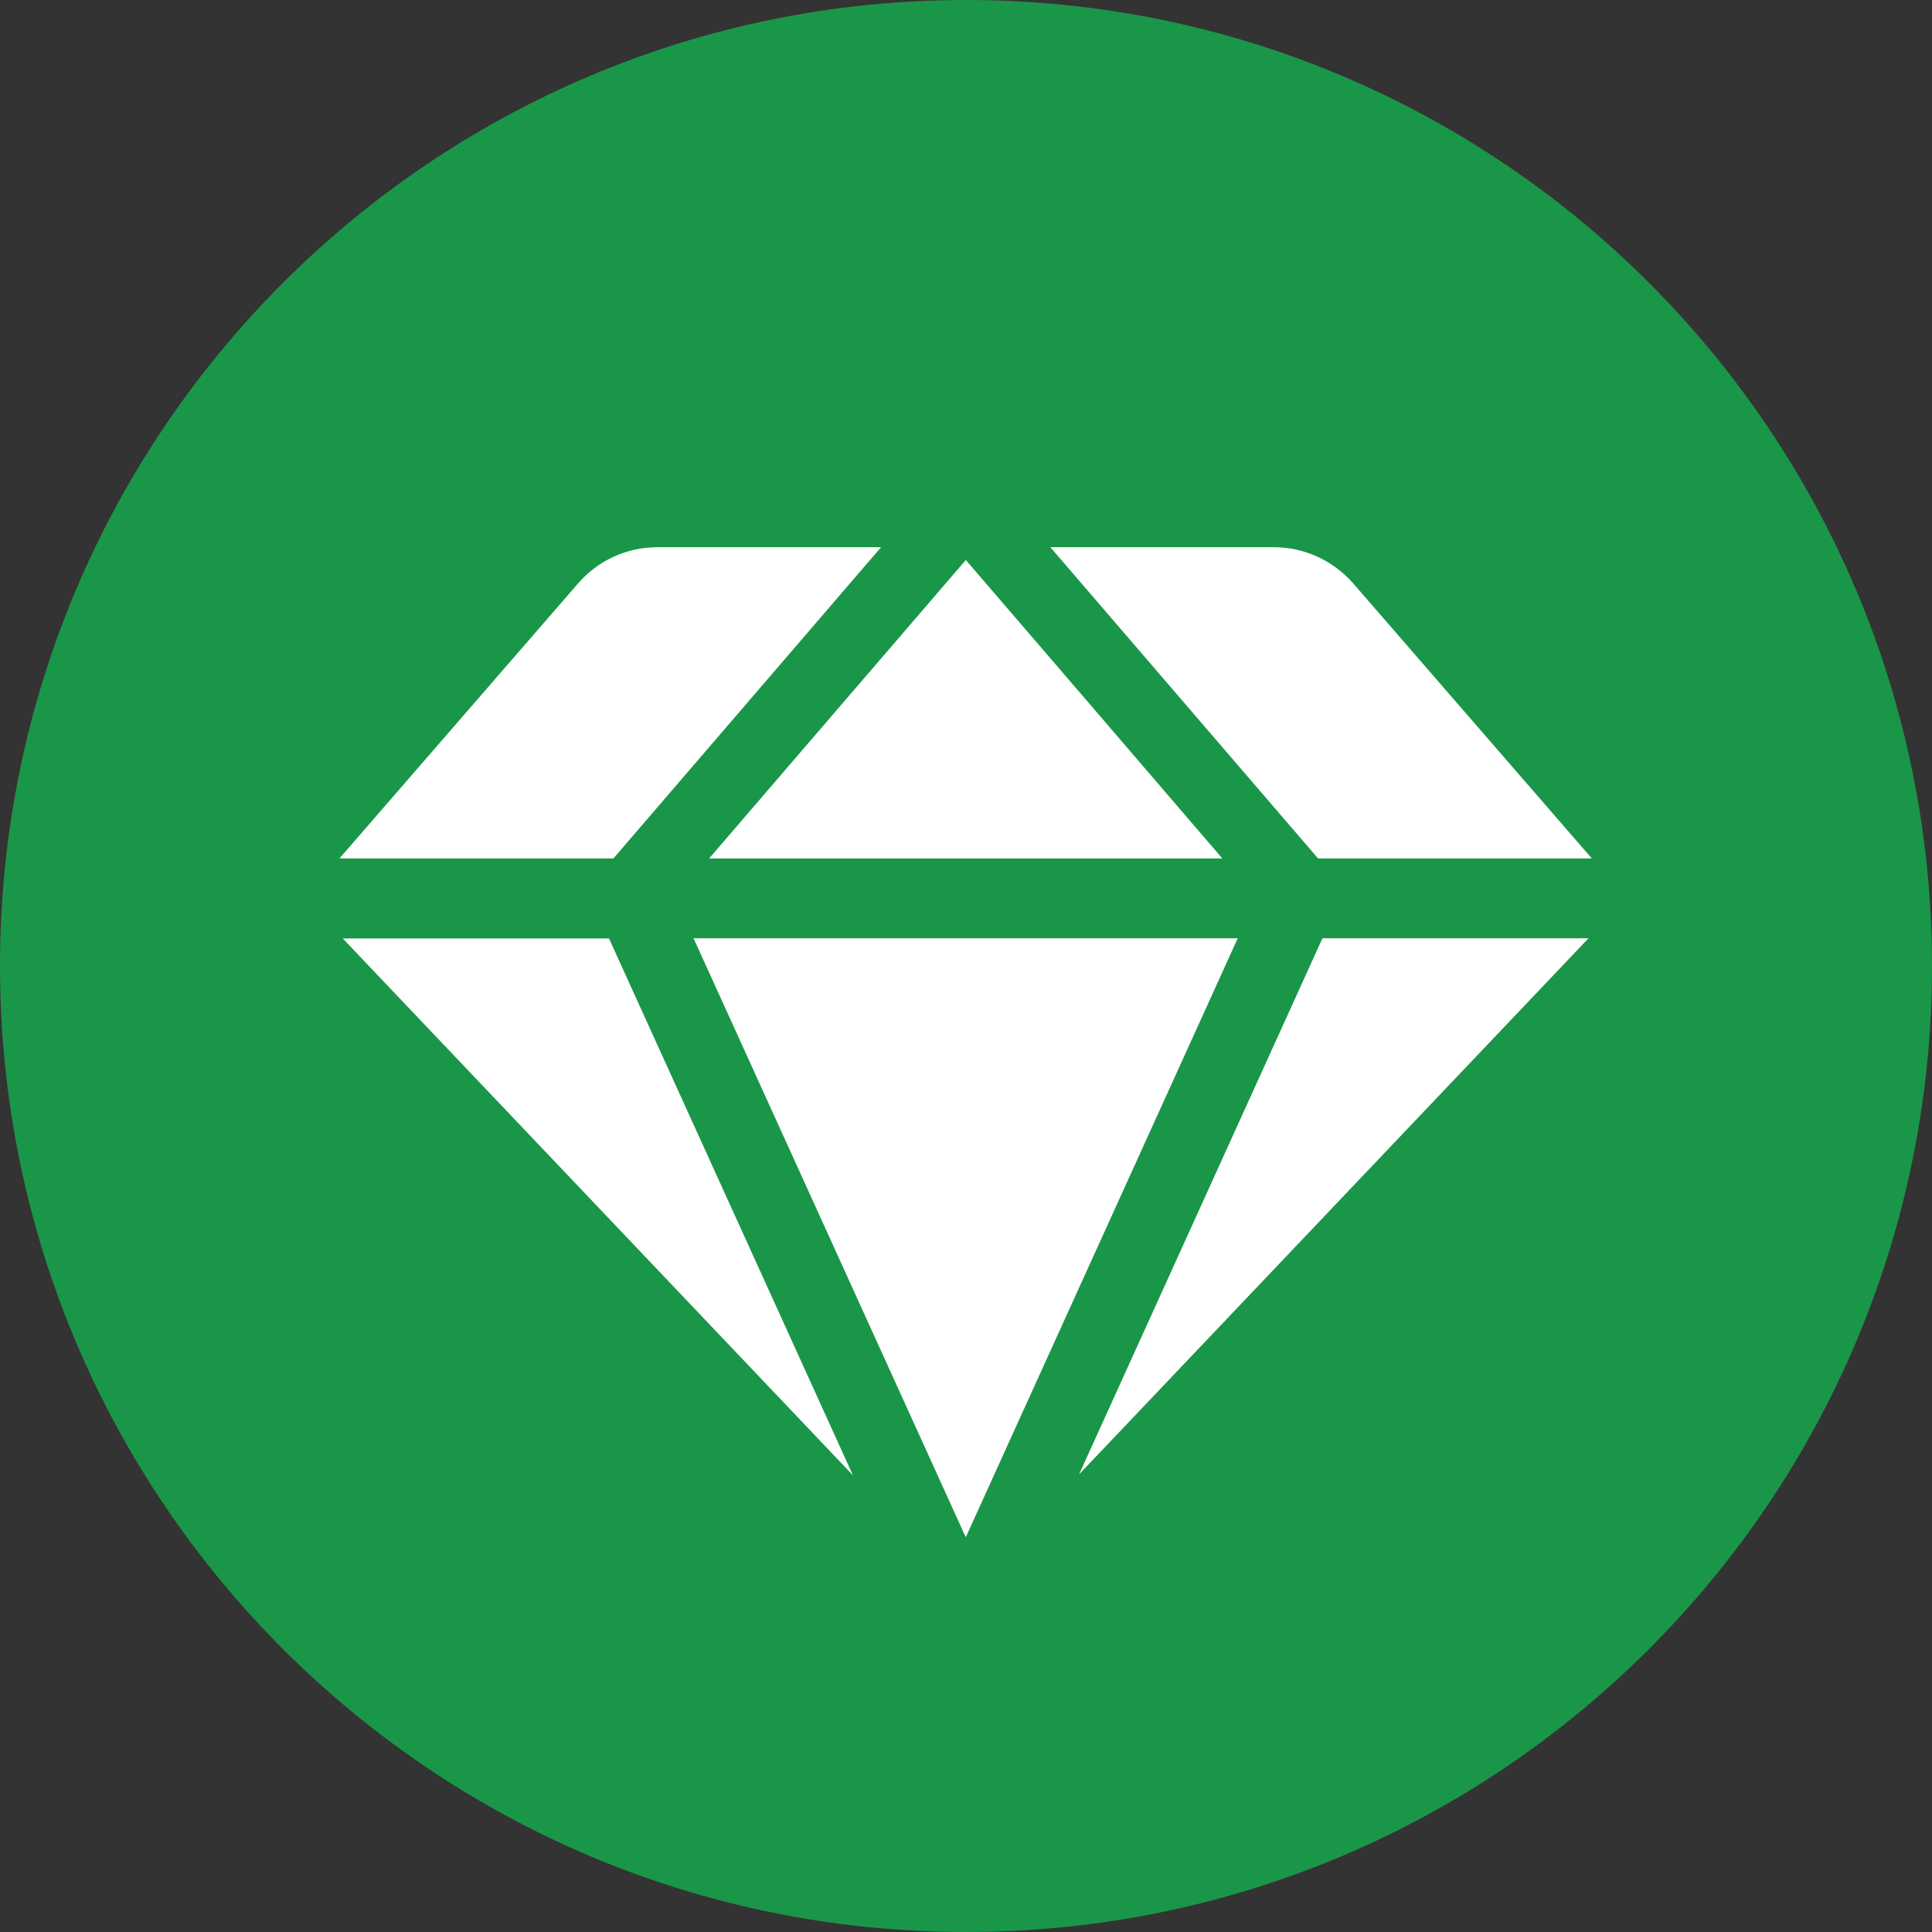
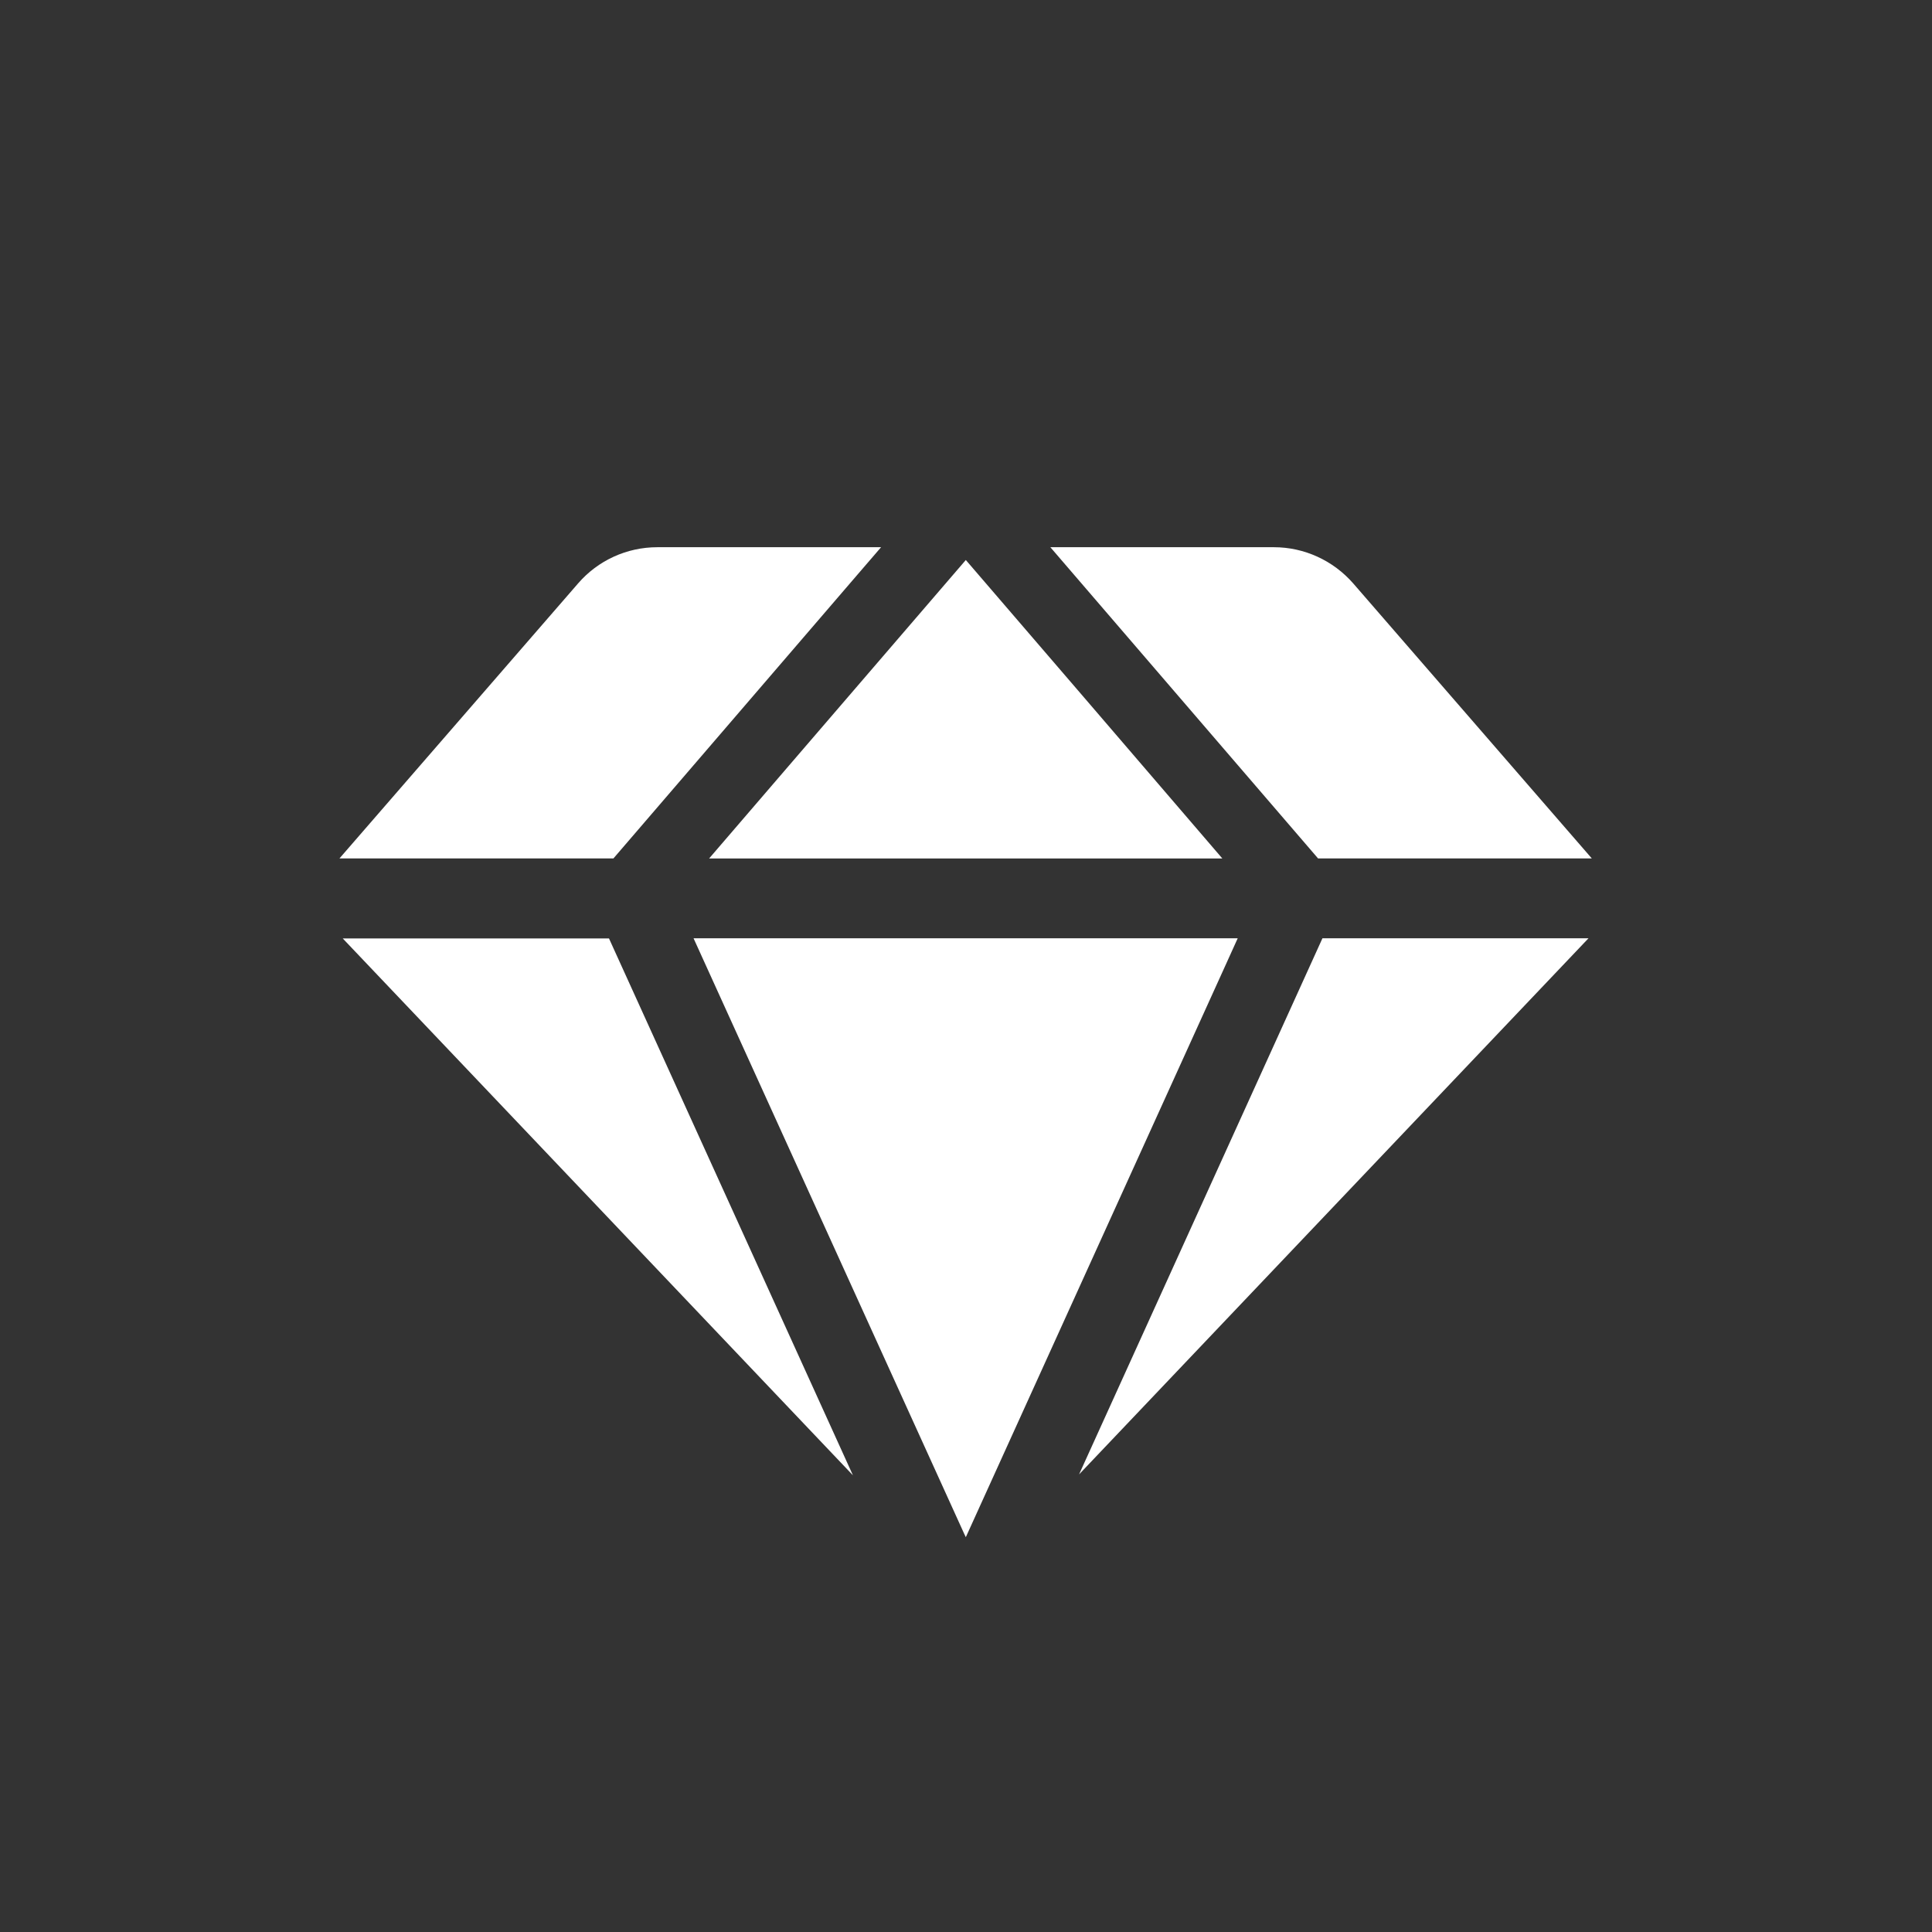
<svg xmlns="http://www.w3.org/2000/svg" width="42" height="42" viewBox="0 0 42 42" fill="none">
  <rect x="0" y="0" width="42" height="42" fill="#333333" stroke="none" />
-   <path d="M42 21C42 32.596 32.596 42 21 42C9.4 42 0 32.596 0 21C0 9.4 9.4 1.2616e-06 21 1.2616e-06C32.596 -0.004 42 9.4 42 21Z" fill="#1A9649" />
-   <path fill-rule="evenodd" clip-rule="evenodd" d="M19.154 11.896L18.613 12.524L13.335 18.662H7.379L12.567 12.683C13 12.182 13.629 11.896 14.289 11.896H19.154ZM26.573 18.663H15.415L17.149 16.646L20.996 12.174L23.542 15.134L26.573 18.663ZM7.451 20.401L18.542 32.072L13.239 20.401H7.451ZM25.941 20.397H26.907L26.597 21.081L20.996 33.417L20.956 33.333L15.077 20.397H21.875H25.941ZM23.458 32.052L34.533 20.397H28.749L23.458 32.052ZM29.418 12.683L34.605 18.662H28.654L22.834 11.896H27.695C28.355 11.896 28.984 12.186 29.418 12.683Z" fill="white" />
+   <path fill-rule="evenodd" clip-rule="evenodd" d="M19.154 11.896L18.613 12.524L13.335 18.662H7.379L12.567 12.683C13 12.182 13.629 11.896 14.289 11.896H19.154ZM26.573 18.663H15.415L17.149 16.646L20.996 12.174L23.542 15.134L26.573 18.663ZM7.451 20.401L18.542 32.072L13.239 20.401H7.451ZM25.941 20.397H26.907L26.597 21.081L20.996 33.417L20.956 33.333L15.077 20.397H21.875H25.941ZM23.458 32.052L34.533 20.397H28.749ZM29.418 12.683L34.605 18.662H28.654L22.834 11.896H27.695C28.355 11.896 28.984 12.186 29.418 12.683Z" fill="white" />
</svg>